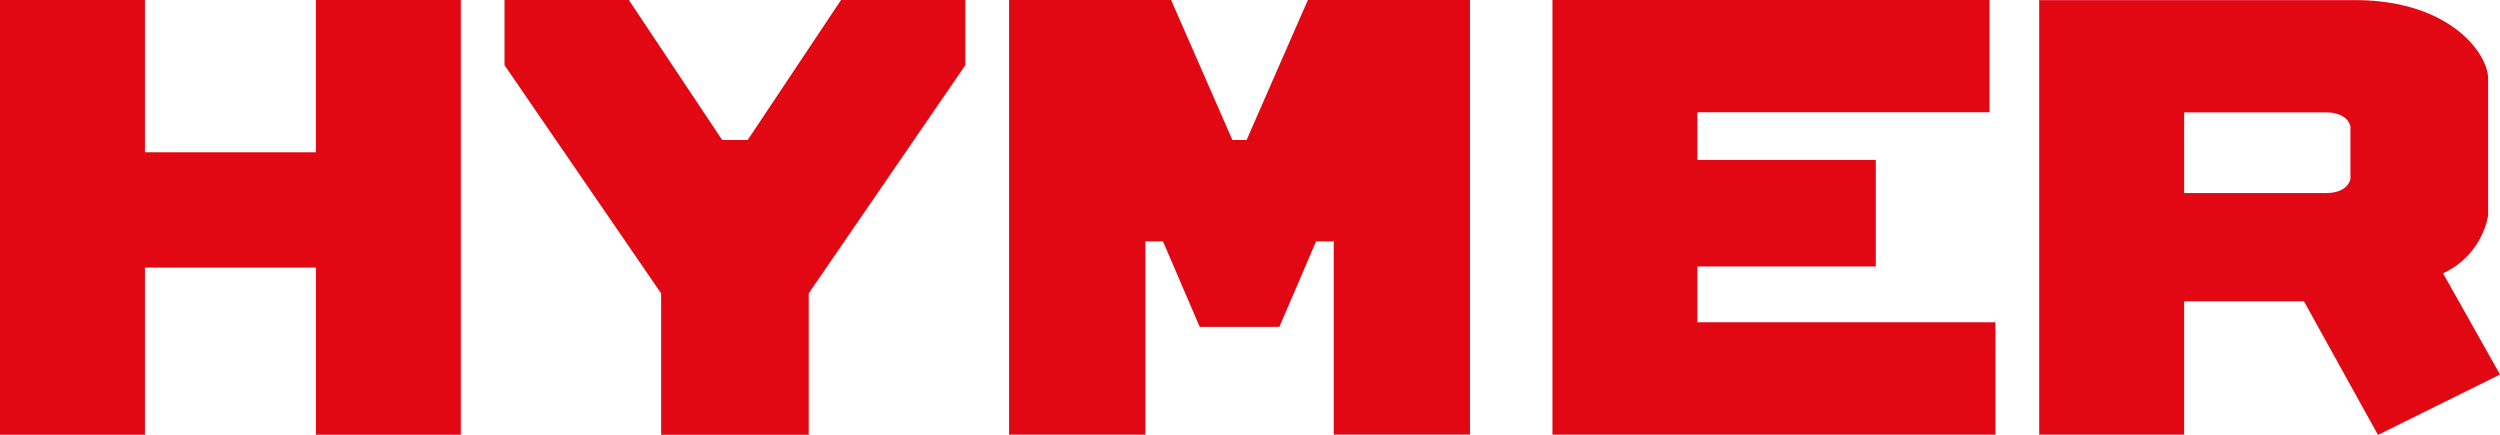
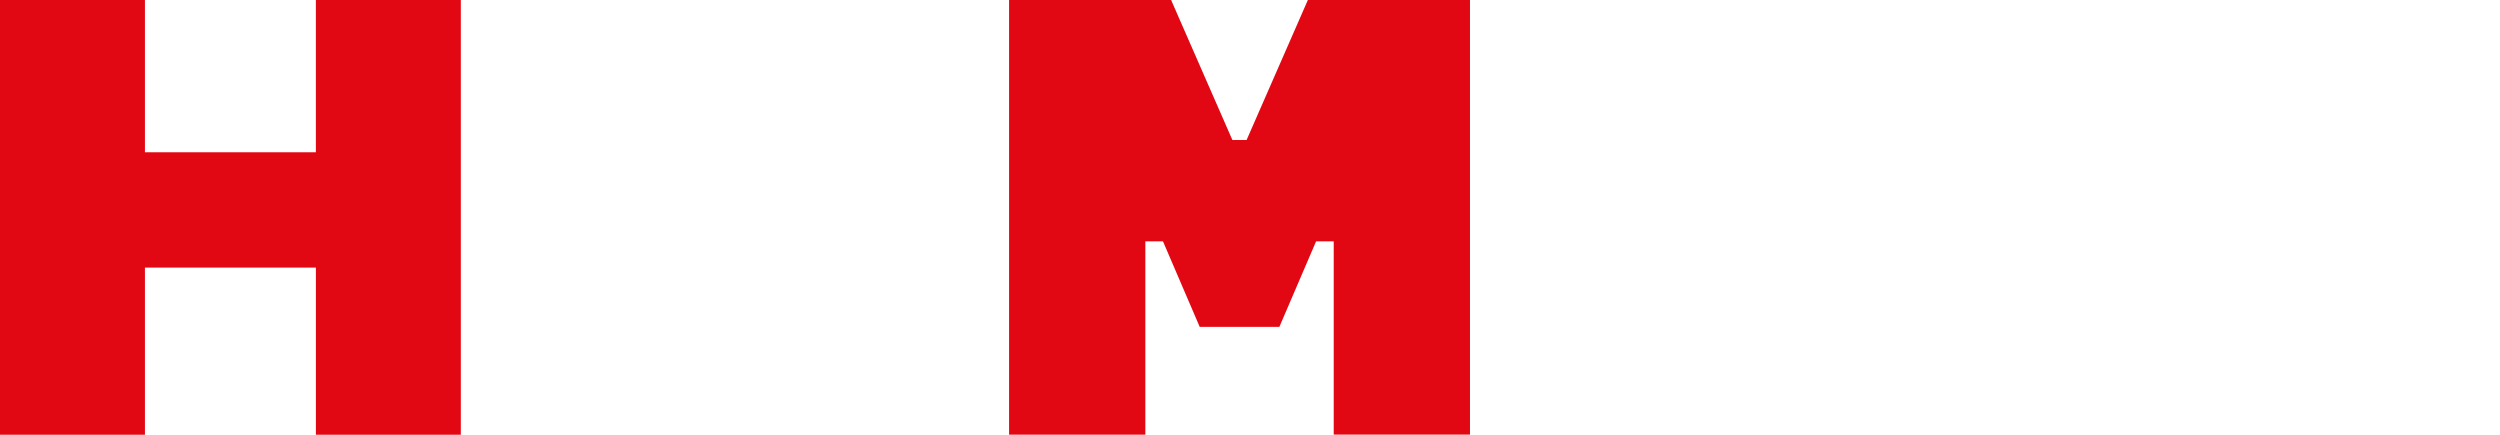
<svg xmlns="http://www.w3.org/2000/svg" width="108.105" height="18.796" viewBox="0 0 108.105 18.796">
  <g id="Group_543" data-name="Group 543" transform="translate(-498.123 -1274)">
    <path id="Path_6498" data-name="Path 6498" d="M13.659,0V6.584H6.267V0H0V18.8H6.267V11.573h7.393V18.8h6.267V0Z" transform="translate(498.123 1274)" fill="#e20813" />
-     <path id="Path_6499" data-name="Path 6499" d="M0,108.264v18.8H19.156V122.2H6.268v-2.413h7.714v-4.607H6.267V113.12H18.9v-4.856Z" transform="translate(565.254 1165.736)" fill="#e20813" />
    <path id="Path_6500" data-name="Path 6500" d="M12.921,72.165l-2.65,6.054H9.657L7.007,72.165H0v18.8H5.893V82.6h.762l1.589,3.7h3.444l1.589-3.7h.762v8.357h5.892v-18.8Z" transform="translate(541.757 1201.835)" fill="#e20813" />
-     <path id="Path_6501" data-name="Path 6501" d="M14.55,36.1l-4.036,6.054h-1.1L5.377,36.1H0v2.818l6.772,9.867V54.9h6.383V48.784l6.772-9.867V36.1Z" transform="translate(519.939 1237.901)" fill="#e20813" />
    <g id="Group_542" data-name="Group 542" transform="translate(586.302 1274)">
-       <path id="Path_6502" data-name="Path 6502" d="M13.46,152.1s-.075.62-1.07.62H6.269v-3.489H12.39c.994,0,1.07.62,1.07.62Zm6.468,8.467-2.465-4.378a3.427,3.427,0,0,0,1.95-2.5v-5.92c0-1.068-1.641-3.391-5.752-3.391H0v18.8H6.268v-5.775H11.45l3.2,5.775" transform="translate(-0.001 -144.372)" fill="#e20813" />
-     </g>
+       </g>
  </g>
</svg>